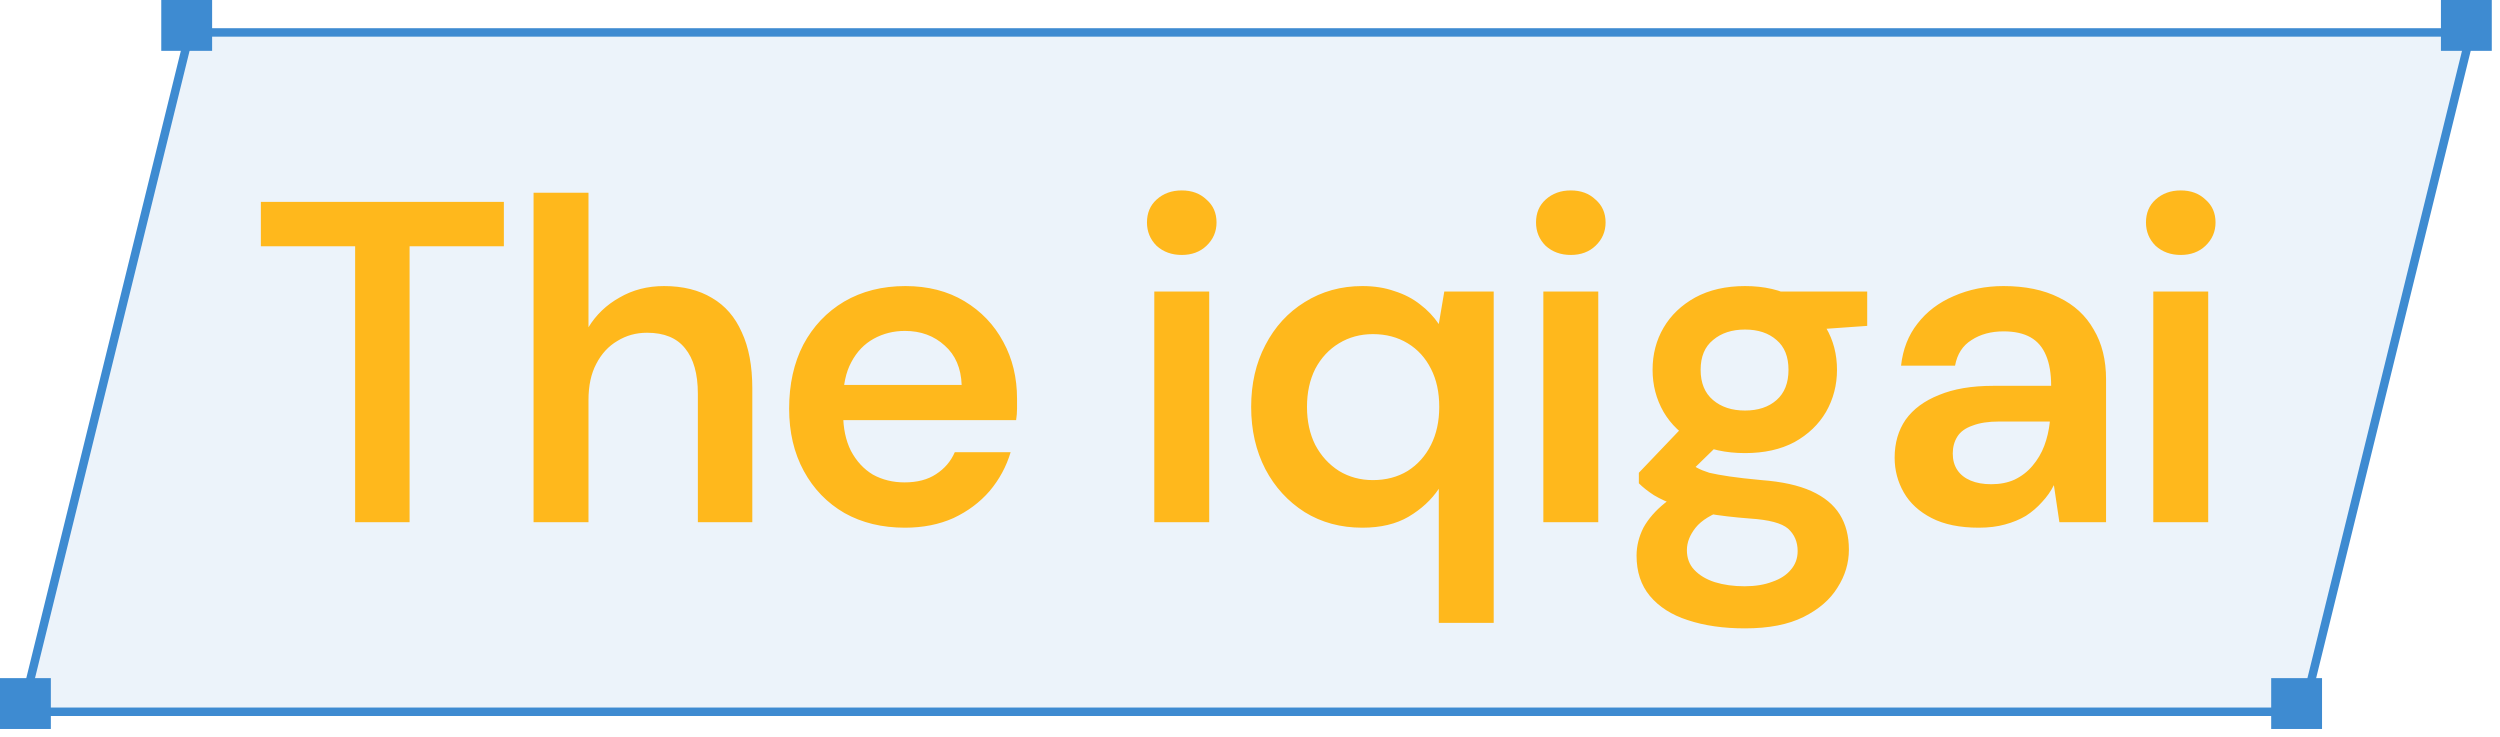
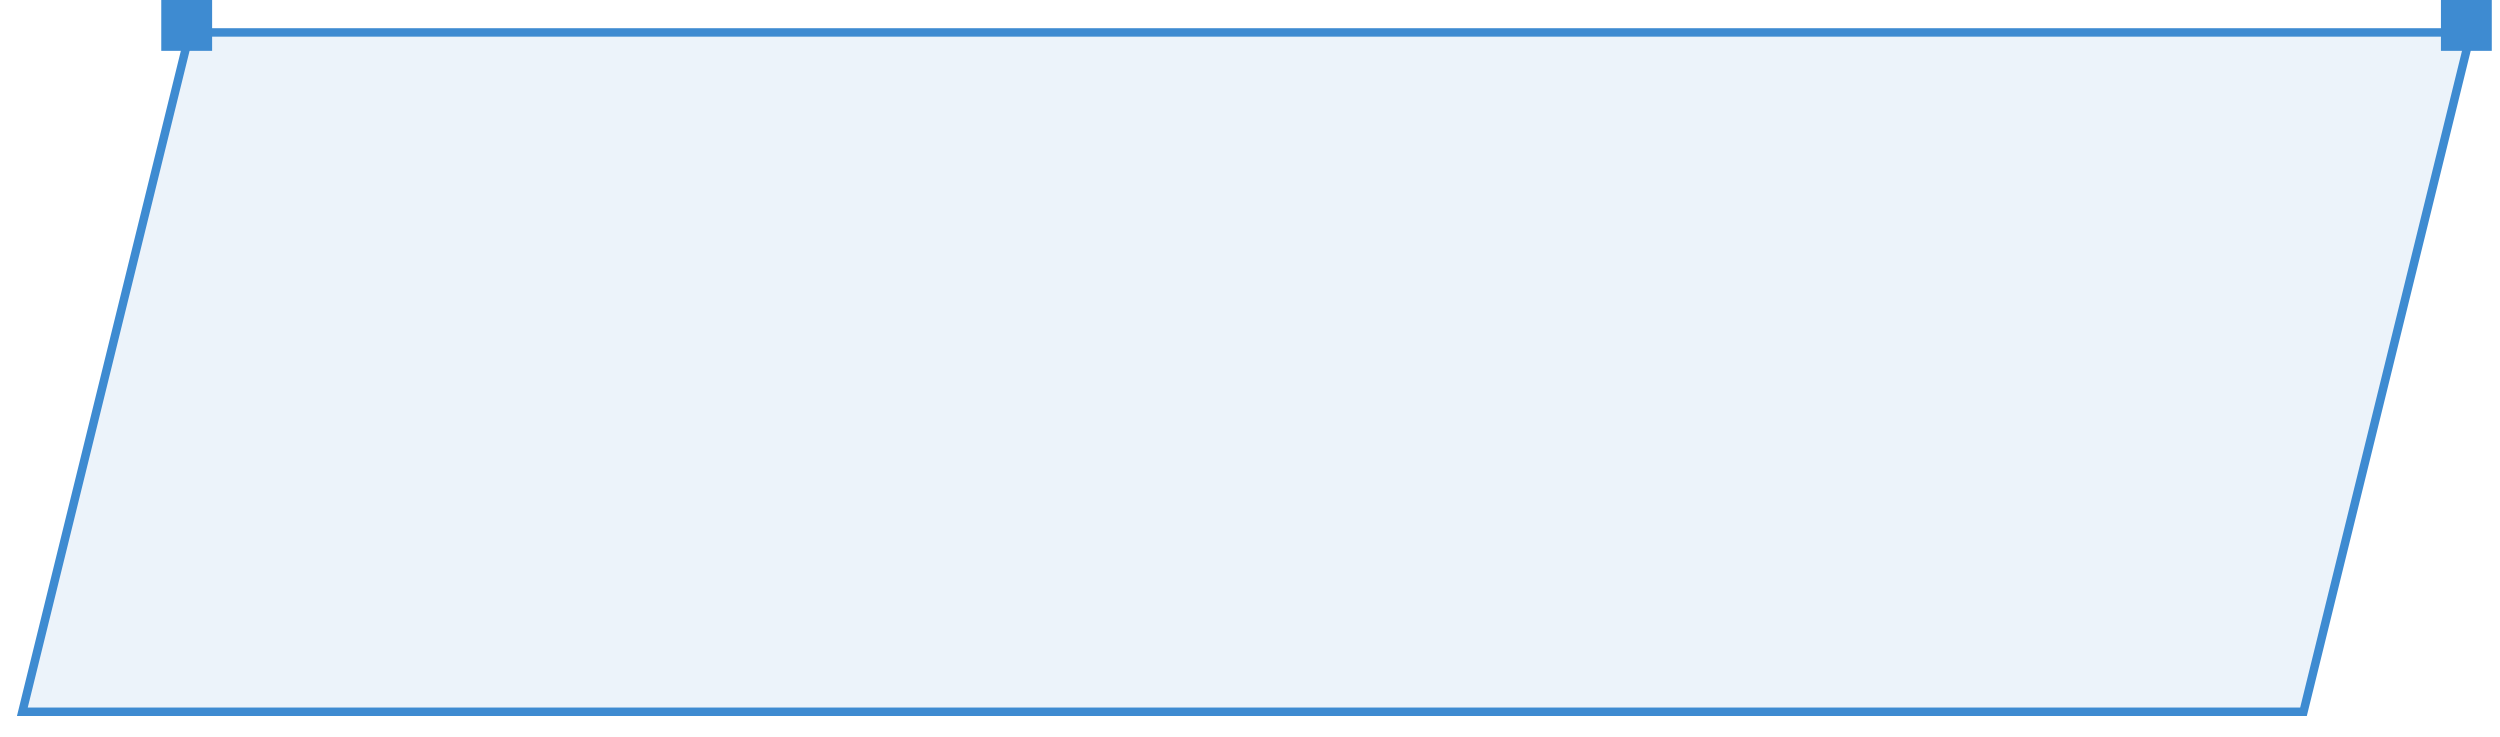
<svg xmlns="http://www.w3.org/2000/svg" width="295" height="87" viewBox="0 0 295 87" fill="none">
  <path d="M291.566 3.824L271.812 83.986H2.638L22.392 3.824H291.566Z" fill="#3E8BD1" fill-opacity="0.1" stroke="#3E8BD1" />
  <rect x="19.03" width="6" height="6" fill="#3E8BD1" />
-   <rect y="80.019" width="6" height="6" fill="#3E8BD1" />
  <rect x="288.03" width="6" height="6" fill="#3E8BD1" />
-   <rect x="268" y="80.019" width="6" height="6" fill="#3E8BD1" />
-   <path d="M41.906 61.62V29.058H30.782V23.82H59.456V29.058H48.331V61.62H41.906ZM62.961 61.62V22.74H69.441V38.616C70.341 37.14 71.565 35.97 73.113 35.106C74.661 34.206 76.407 33.756 78.351 33.756C80.583 33.756 82.473 34.224 84.021 35.16C85.569 36.06 86.739 37.41 87.531 39.21C88.359 40.974 88.773 43.188 88.773 45.852V61.62H82.347V46.446C82.347 44.106 81.843 42.324 80.835 41.1C79.863 39.876 78.369 39.264 76.353 39.264C75.057 39.264 73.887 39.588 72.843 40.236C71.799 40.848 70.971 41.748 70.359 42.936C69.747 44.088 69.441 45.51 69.441 47.202V61.62H62.961ZM106.78 62.268C104.08 62.268 101.704 61.692 99.652 60.54C97.6 59.352 95.998 57.696 94.846 55.572C93.694 53.448 93.118 51 93.118 48.228C93.118 45.348 93.676 42.828 94.792 40.668C95.944 38.508 97.546 36.816 99.598 35.592C101.686 34.368 104.098 33.756 106.834 33.756C109.498 33.756 111.82 34.35 113.8 35.538C115.78 36.726 117.31 38.328 118.39 40.344C119.47 42.324 120.01 44.556 120.01 47.04C120.01 47.4 120.01 47.796 120.01 48.228C120.01 48.66 119.974 49.11 119.902 49.578H97.762V45.42H113.476C113.404 43.44 112.738 41.892 111.478 40.776C110.218 39.624 108.652 39.048 106.78 39.048C105.448 39.048 104.224 39.354 103.108 39.966C101.992 40.578 101.11 41.496 100.462 42.72C99.814 43.908 99.49 45.42 99.49 47.256V48.822C99.49 50.514 99.796 51.972 100.408 53.196C101.056 54.42 101.92 55.356 103 56.004C104.116 56.616 105.358 56.922 106.726 56.922C108.238 56.922 109.48 56.598 110.452 55.95C111.46 55.302 112.198 54.438 112.666 53.358H119.254C118.75 55.05 117.922 56.58 116.77 57.948C115.618 59.28 114.196 60.342 112.504 61.134C110.812 61.89 108.904 62.268 106.78 62.268ZM136.207 61.62V34.404H142.687V61.62H136.207ZM139.447 30.084C138.259 30.084 137.269 29.724 136.477 29.004C135.721 28.248 135.343 27.33 135.343 26.25C135.343 25.134 135.721 24.234 136.477 23.55C137.269 22.83 138.259 22.47 139.447 22.47C140.635 22.47 141.607 22.83 142.363 23.55C143.155 24.234 143.551 25.134 143.551 26.25C143.551 27.33 143.155 28.248 142.363 29.004C141.607 29.724 140.635 30.084 139.447 30.084ZM169.777 73.5V57.678C168.913 58.974 167.725 60.072 166.213 60.972C164.737 61.836 162.919 62.268 160.759 62.268C158.203 62.268 155.935 61.656 153.955 60.432C151.975 59.172 150.427 57.48 149.311 55.356C148.195 53.196 147.637 50.748 147.637 48.012C147.637 45.276 148.195 42.846 149.311 40.722C150.427 38.562 151.975 36.87 153.955 35.646C155.971 34.386 158.239 33.756 160.759 33.756C162.163 33.756 163.423 33.954 164.539 34.35C165.691 34.71 166.699 35.232 167.563 35.916C168.427 36.564 169.165 37.338 169.777 38.238L170.425 34.404H176.257V73.5H169.777ZM162.001 56.652C163.549 56.652 164.917 56.292 166.105 55.572C167.293 54.816 168.211 53.79 168.859 52.494C169.507 51.198 169.831 49.704 169.831 48.012C169.831 46.284 169.507 44.79 168.859 43.53C168.211 42.234 167.293 41.226 166.105 40.506C164.917 39.786 163.549 39.426 162.001 39.426C160.525 39.426 159.193 39.786 158.005 40.506C156.817 41.226 155.881 42.234 155.197 43.53C154.549 44.826 154.225 46.32 154.225 48.012C154.225 49.704 154.549 51.198 155.197 52.494C155.881 53.79 156.817 54.816 158.005 55.572C159.193 56.292 160.525 56.652 162.001 56.652ZM182.115 61.62V34.404H188.595V61.62H182.115ZM185.355 30.084C184.167 30.084 183.177 29.724 182.385 29.004C181.629 28.248 181.251 27.33 181.251 26.25C181.251 25.134 181.629 24.234 182.385 23.55C183.177 22.83 184.167 22.47 185.355 22.47C186.543 22.47 187.515 22.83 188.271 23.55C189.063 24.234 189.459 25.134 189.459 26.25C189.459 27.33 189.063 28.248 188.271 29.004C187.515 29.724 186.543 30.084 185.355 30.084ZM205.912 74.148C203.356 74.148 201.106 73.824 199.162 73.176C197.254 72.564 195.76 71.61 194.68 70.314C193.636 69.054 193.114 67.47 193.114 65.562C193.114 64.446 193.384 63.348 193.924 62.268C194.5 61.224 195.346 60.252 196.462 59.352C197.614 58.416 199.072 57.606 200.836 56.922L203.698 60.054C201.97 60.666 200.764 61.404 200.08 62.268C199.396 63.132 199.054 64.014 199.054 64.914C199.054 65.85 199.342 66.624 199.918 67.236C200.53 67.884 201.34 68.37 202.348 68.694C203.392 69.018 204.562 69.18 205.858 69.18C207.118 69.18 208.216 69 209.152 68.64C210.088 68.316 210.808 67.848 211.312 67.236C211.852 66.624 212.122 65.886 212.122 65.022C212.122 63.942 211.744 63.06 210.988 62.376C210.232 61.728 208.738 61.332 206.506 61.188C204.598 61.044 202.924 60.846 201.484 60.594C200.044 60.306 198.802 59.982 197.758 59.622C196.75 59.262 195.886 58.866 195.166 58.434C194.446 57.966 193.852 57.498 193.384 57.03V55.788L199.054 49.848L203.86 51.414L197.488 57.624L199.162 54.492C199.522 54.744 199.882 54.978 200.242 55.194C200.638 55.41 201.124 55.608 201.7 55.788C202.312 55.932 203.104 56.076 204.076 56.22C205.048 56.364 206.308 56.508 207.856 56.652C210.268 56.832 212.23 57.264 213.742 57.948C215.254 58.632 216.37 59.55 217.09 60.702C217.81 61.854 218.17 63.24 218.17 64.86C218.17 66.444 217.72 67.938 216.82 69.342C215.956 70.746 214.624 71.898 212.824 72.798C211.024 73.698 208.72 74.148 205.912 74.148ZM205.912 53.466C203.644 53.466 201.682 53.034 200.026 52.17C198.406 51.27 197.164 50.082 196.3 48.606C195.436 47.094 195.004 45.438 195.004 43.638C195.004 41.802 195.436 40.146 196.3 38.67C197.164 37.194 198.406 36.006 200.026 35.106C201.682 34.206 203.644 33.756 205.912 33.756C208.18 33.756 210.124 34.206 211.744 35.106C213.364 36.006 214.606 37.194 215.47 38.67C216.334 40.146 216.766 41.802 216.766 43.638C216.766 45.438 216.334 47.094 215.47 48.606C214.606 50.082 213.364 51.27 211.744 52.17C210.124 53.034 208.18 53.466 205.912 53.466ZM205.912 48.444C207.46 48.444 208.702 48.03 209.638 47.202C210.574 46.374 211.042 45.186 211.042 43.638C211.042 42.09 210.574 40.92 209.638 40.128C208.702 39.3 207.46 38.886 205.912 38.886C204.364 38.886 203.104 39.3 202.132 40.128C201.16 40.92 200.674 42.09 200.674 43.638C200.674 45.186 201.16 46.374 202.132 47.202C203.104 48.03 204.364 48.444 205.912 48.444ZM210.394 39.156L209.152 34.404H220.33V38.454L210.394 39.156ZM233.503 62.268C231.271 62.268 229.417 61.89 227.941 61.134C226.465 60.378 225.367 59.37 224.647 58.11C223.927 56.85 223.567 55.482 223.567 54.006C223.567 52.278 223.999 50.784 224.863 49.524C225.763 48.264 227.077 47.292 228.805 46.608C230.533 45.888 232.657 45.528 235.177 45.528H242.035C242.035 44.088 241.837 42.9 241.441 41.964C241.045 40.992 240.433 40.272 239.605 39.804C238.777 39.336 237.715 39.102 236.419 39.102C234.943 39.102 233.683 39.444 232.639 40.128C231.595 40.776 230.947 41.784 230.695 43.152H224.323C224.539 41.208 225.187 39.552 226.267 38.184C227.347 36.78 228.769 35.7 230.533 34.944C232.333 34.152 234.295 33.756 236.419 33.756C238.975 33.756 241.153 34.206 242.953 35.106C244.753 35.97 246.121 37.23 247.057 38.886C248.029 40.506 248.515 42.468 248.515 44.772V61.62H243.007L242.359 57.246C241.999 57.966 241.531 58.632 240.955 59.244C240.415 59.856 239.785 60.396 239.065 60.864C238.345 61.296 237.517 61.638 236.581 61.89C235.681 62.142 234.655 62.268 233.503 62.268ZM234.961 57.138C236.005 57.138 236.923 56.958 237.715 56.598C238.543 56.202 239.245 55.662 239.821 54.978C240.433 54.258 240.901 53.466 241.225 52.602C241.549 51.738 241.765 50.82 241.873 49.848V49.74H235.879C234.619 49.74 233.575 49.902 232.747 50.226C231.919 50.514 231.325 50.946 230.965 51.522C230.605 52.098 230.425 52.764 230.425 53.52C230.425 54.276 230.605 54.924 230.965 55.464C231.325 56.004 231.847 56.418 232.531 56.706C233.215 56.994 234.025 57.138 234.961 57.138ZM254.089 61.62V34.404H260.569V61.62H254.089ZM257.329 30.084C256.141 30.084 255.151 29.724 254.359 29.004C253.603 28.248 253.225 27.33 253.225 26.25C253.225 25.134 253.603 24.234 254.359 23.55C255.151 22.83 256.141 22.47 257.329 22.47C258.517 22.47 259.489 22.83 260.245 23.55C261.037 24.234 261.433 25.134 261.433 26.25C261.433 27.33 261.037 28.248 260.245 29.004C259.489 29.724 258.517 30.084 257.329 30.084Z" fill="#FFB81C" />
</svg>